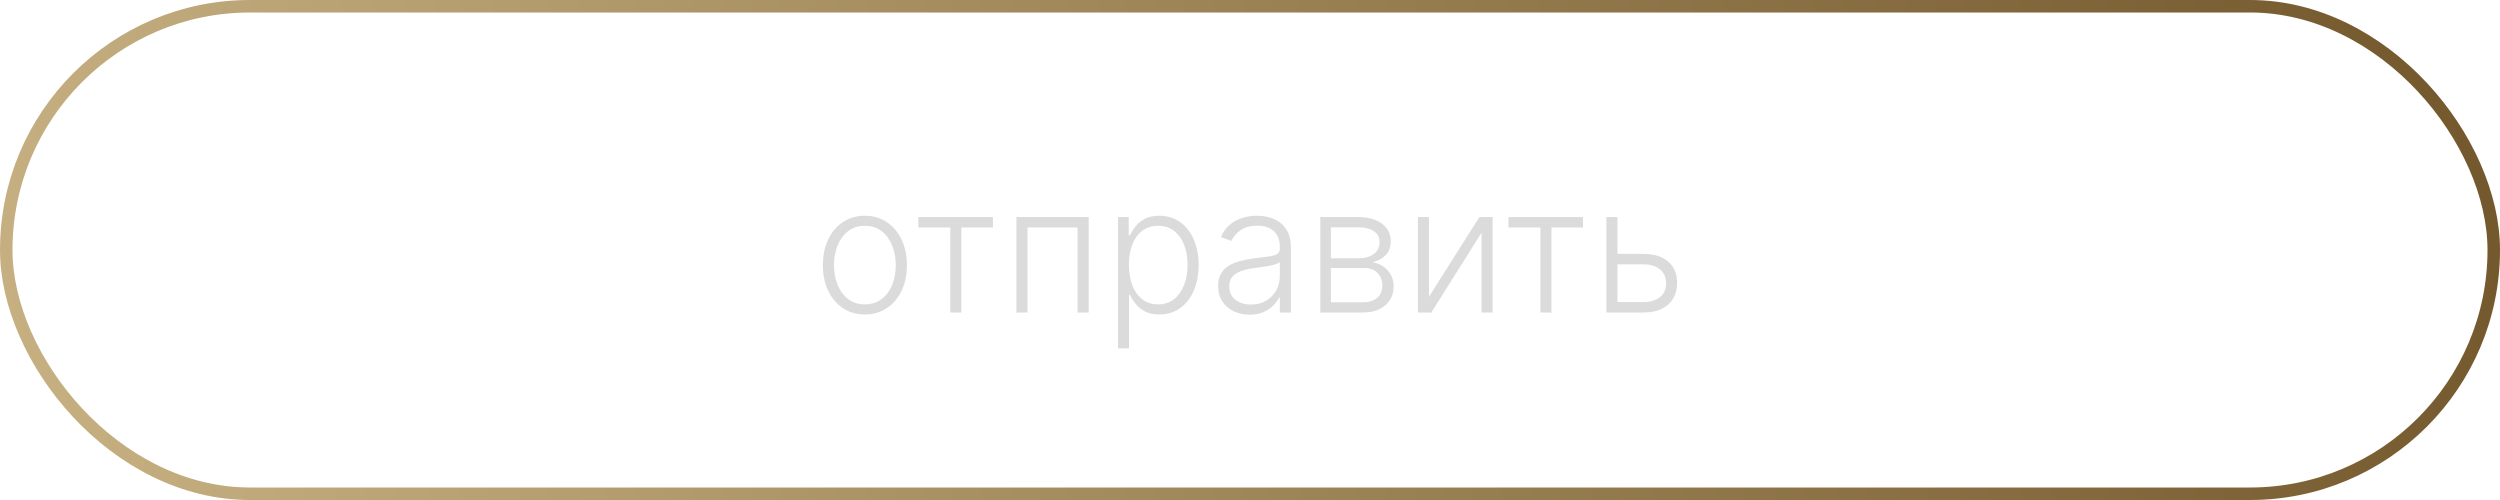
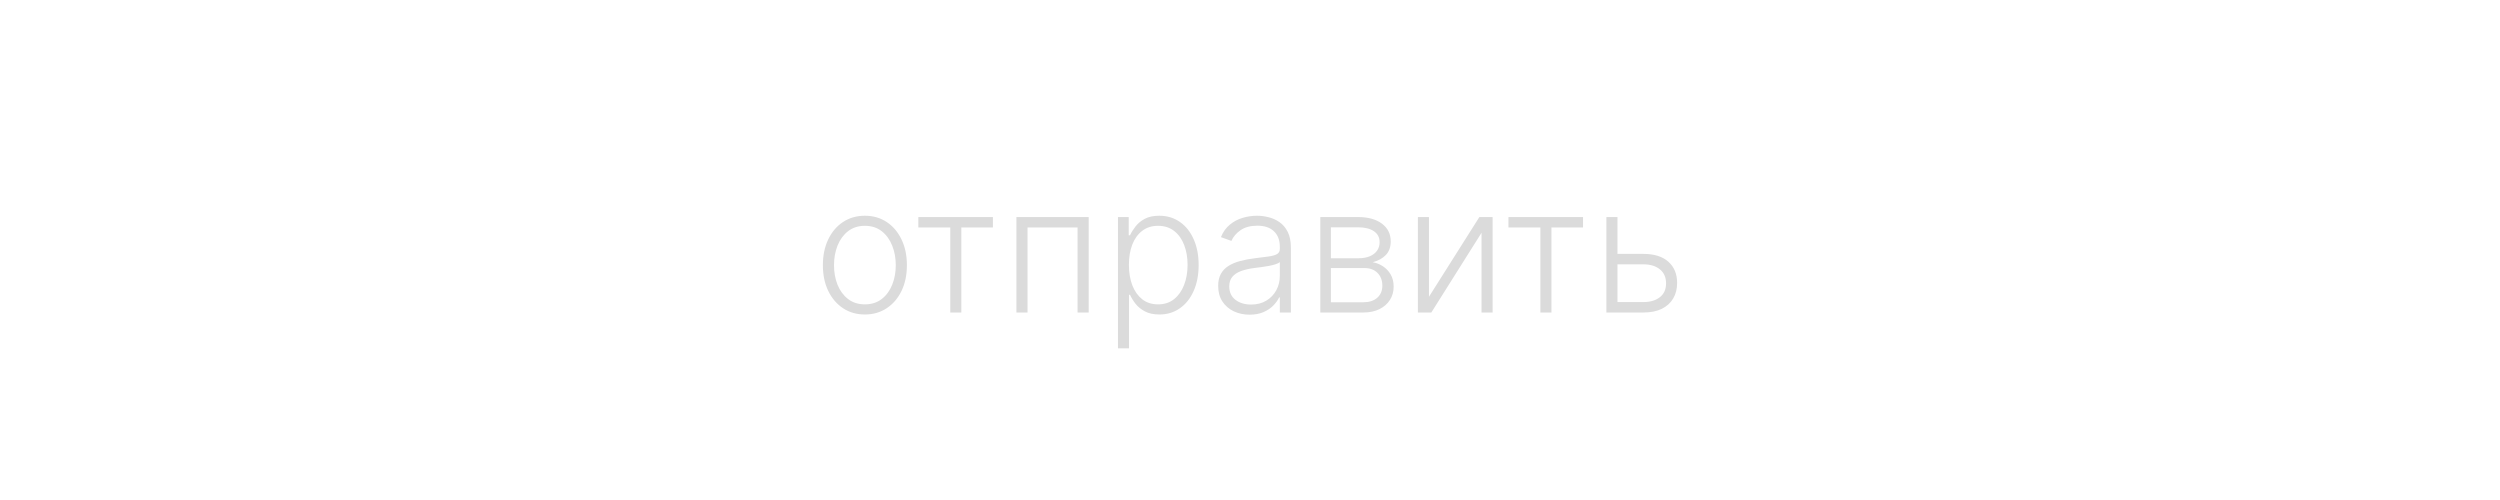
<svg xmlns="http://www.w3.org/2000/svg" width="200" height="40" viewBox="0 0 200 40" fill="none">
-   <rect x="0.5" y="0.5" width="199" height="39" rx="19.5" stroke="url(#paint0_linear_129_245)" />
  <path d="M69.191 25.159C68.531 25.159 67.948 24.992 67.441 24.657C66.937 24.322 66.543 23.86 66.258 23.27C65.973 22.677 65.83 21.992 65.83 21.217C65.83 20.434 65.973 19.747 66.258 19.153C66.543 18.557 66.937 18.093 67.441 17.761C67.948 17.427 68.531 17.259 69.191 17.259C69.851 17.259 70.432 17.427 70.936 17.761C71.44 18.096 71.834 18.56 72.119 19.153C72.408 19.747 72.552 20.434 72.552 21.217C72.552 21.992 72.409 22.677 72.124 23.27C71.839 23.86 71.443 24.322 70.936 24.657C70.432 24.992 69.851 25.159 69.191 25.159ZM69.191 24.349C69.721 24.349 70.171 24.206 70.538 23.921C70.906 23.636 71.185 23.257 71.374 22.783C71.566 22.309 71.662 21.787 71.662 21.217C71.662 20.646 71.566 20.123 71.374 19.646C71.185 19.168 70.906 18.785 70.538 18.497C70.171 18.209 69.721 18.065 69.191 18.065C68.664 18.065 68.215 18.209 67.844 18.497C67.476 18.785 67.196 19.168 67.004 19.646C66.815 20.123 66.72 20.646 66.72 21.217C66.72 21.787 66.815 22.309 67.004 22.783C67.196 23.257 67.476 23.636 67.844 23.921C68.212 24.206 68.661 24.349 69.191 24.349ZM73.467 18.199V17.364H79.433V18.199H76.907V25H76.022V18.199H73.467ZM81.313 25V17.364H87.095V25H86.205V18.199H82.203V25H81.313ZM89.438 27.864V17.364H90.298V18.82H90.402C90.508 18.592 90.654 18.358 90.84 18.119C91.025 17.877 91.271 17.674 91.576 17.508C91.884 17.342 92.272 17.259 92.739 17.259C93.369 17.259 93.919 17.425 94.39 17.756C94.864 18.084 95.231 18.545 95.493 19.139C95.758 19.729 95.891 20.416 95.891 21.202C95.891 21.991 95.758 22.682 95.493 23.275C95.231 23.868 94.864 24.331 94.39 24.662C93.919 24.993 93.372 25.159 92.749 25.159C92.288 25.159 91.902 25.076 91.591 24.91C91.282 24.745 91.032 24.541 90.84 24.299C90.651 24.054 90.505 23.815 90.402 23.583H90.323V27.864H89.438ZM90.313 21.187C90.313 21.803 90.404 22.35 90.586 22.827C90.772 23.301 91.037 23.674 91.382 23.946C91.73 24.215 92.151 24.349 92.644 24.349C93.152 24.349 93.579 24.209 93.927 23.931C94.278 23.649 94.545 23.27 94.728 22.793C94.913 22.315 95.006 21.78 95.006 21.187C95.006 20.6 94.915 20.072 94.733 19.601C94.554 19.13 94.288 18.757 93.937 18.482C93.586 18.204 93.155 18.065 92.644 18.065C92.147 18.065 91.725 18.199 91.377 18.467C91.029 18.733 90.764 19.1 90.581 19.571C90.402 20.038 90.313 20.577 90.313 21.187ZM99.965 25.174C99.504 25.174 99.084 25.084 98.702 24.905C98.321 24.723 98.018 24.461 97.793 24.12C97.567 23.775 97.454 23.358 97.454 22.867C97.454 22.489 97.526 22.171 97.668 21.913C97.811 21.654 98.013 21.442 98.275 21.276C98.537 21.111 98.847 20.98 99.204 20.884C99.562 20.787 99.957 20.713 100.388 20.66C100.815 20.607 101.177 20.56 101.472 20.521C101.77 20.481 101.997 20.418 102.153 20.332C102.308 20.245 102.386 20.106 102.386 19.914V19.735C102.386 19.215 102.231 18.805 101.919 18.507C101.611 18.206 101.167 18.055 100.587 18.055C100.036 18.055 99.587 18.176 99.239 18.418C98.895 18.66 98.653 18.945 98.513 19.273L97.673 18.97C97.846 18.552 98.084 18.219 98.389 17.97C98.694 17.718 99.035 17.538 99.413 17.428C99.791 17.316 100.174 17.259 100.562 17.259C100.853 17.259 101.157 17.297 101.472 17.374C101.79 17.45 102.085 17.582 102.357 17.771C102.628 17.957 102.849 18.217 103.018 18.552C103.187 18.883 103.271 19.304 103.271 19.815V25H102.386V23.792H102.332C102.226 24.017 102.068 24.236 101.859 24.448C101.651 24.66 101.389 24.834 101.074 24.97C100.759 25.106 100.389 25.174 99.965 25.174ZM100.085 24.364C100.555 24.364 100.963 24.259 101.308 24.05C101.652 23.842 101.917 23.565 102.103 23.22C102.292 22.872 102.386 22.489 102.386 22.072V20.968C102.32 21.031 102.209 21.087 102.053 21.137C101.901 21.187 101.723 21.232 101.521 21.271C101.322 21.308 101.124 21.339 100.925 21.366C100.726 21.392 100.547 21.416 100.388 21.435C99.957 21.488 99.589 21.571 99.284 21.684C98.979 21.797 98.746 21.952 98.583 22.151C98.421 22.347 98.34 22.599 98.34 22.907C98.34 23.371 98.505 23.731 98.837 23.986C99.168 24.238 99.584 24.364 100.085 24.364ZM105.625 25V17.364H108.633C109.445 17.364 110.085 17.539 110.552 17.891C111.023 18.242 111.258 18.716 111.258 19.312C111.258 19.767 111.127 20.13 110.865 20.401C110.604 20.673 110.252 20.865 109.811 20.978C110.106 21.028 110.38 21.135 110.632 21.301C110.887 21.467 111.094 21.686 111.253 21.957C111.412 22.229 111.492 22.554 111.492 22.932C111.492 23.329 111.392 23.684 111.194 23.996C110.995 24.307 110.715 24.553 110.353 24.732C109.992 24.91 109.565 25 109.071 25H105.625ZM106.471 24.18H109.071C109.538 24.18 109.908 24.06 110.179 23.822C110.451 23.58 110.587 23.258 110.587 22.857C110.587 22.43 110.458 22.088 110.199 21.833C109.944 21.575 109.601 21.445 109.17 21.445H106.471V24.18ZM106.471 20.66H108.688C109.033 20.66 109.331 20.607 109.583 20.501C109.835 20.395 110.029 20.245 110.164 20.053C110.304 19.858 110.372 19.629 110.368 19.367C110.368 18.993 110.216 18.703 109.911 18.497C109.606 18.288 109.18 18.184 108.633 18.184H106.471V20.66ZM114.317 23.742L118.349 17.364H119.408V25H118.523V18.621L114.506 25H113.432V17.364H114.317V23.742ZM120.676 18.199V17.364H126.642V18.199H124.116V25H123.231V18.199H120.676ZM129.248 20.312H131.48C132.339 20.312 133.001 20.521 133.469 20.938C133.936 21.356 134.17 21.921 134.17 22.634C134.17 23.108 134.065 23.522 133.857 23.876C133.648 24.231 133.343 24.508 132.942 24.707C132.541 24.902 132.054 25 131.48 25H128.512V17.364H129.397V24.165H131.48C132.02 24.165 132.456 24.035 132.788 23.777C133.119 23.518 133.285 23.151 133.285 22.673C133.285 22.186 133.119 21.81 132.788 21.545C132.456 21.28 132.02 21.147 131.48 21.147H129.248V20.312Z" fill="#DBDBDB" />
  <defs>
    <linearGradient id="paint0_linear_129_245" x1="259.545" y1="-50" x2="-20.336" y2="16.012" gradientUnits="userSpaceOnUse">
      <stop stop-color="#55380E" />
      <stop offset="0.938" stop-color="#C6B081" />
    </linearGradient>
  </defs>
</svg>